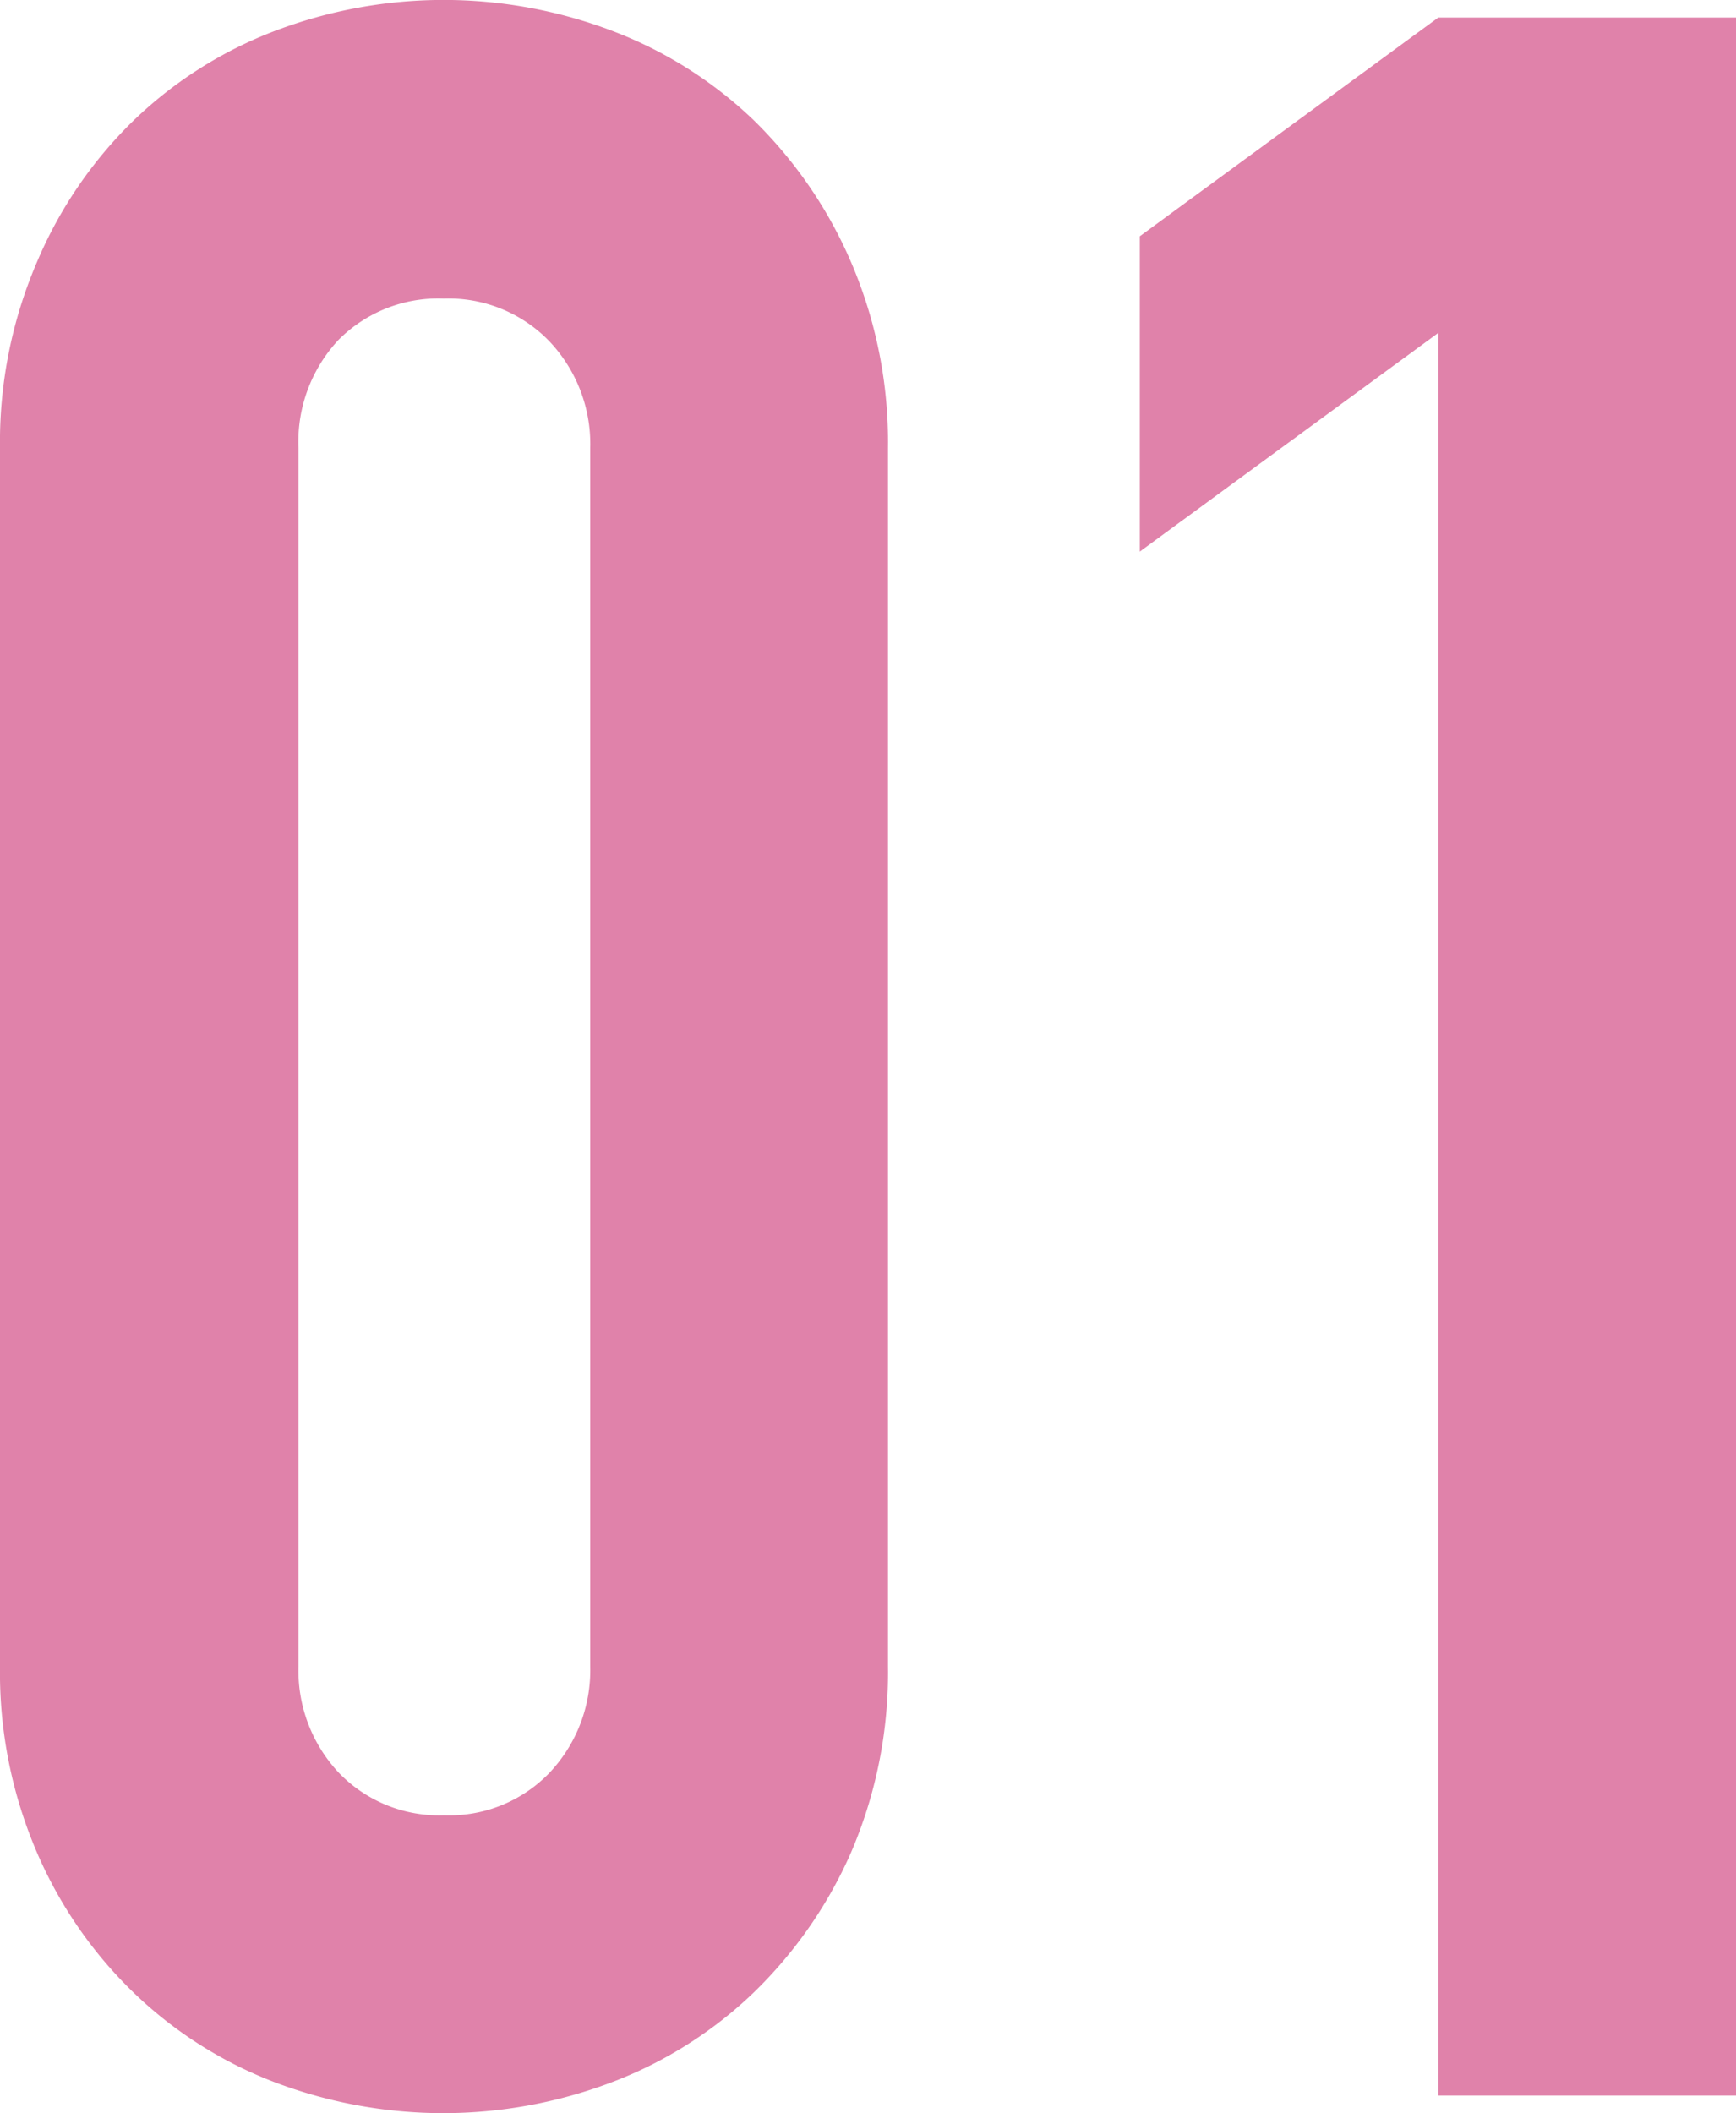
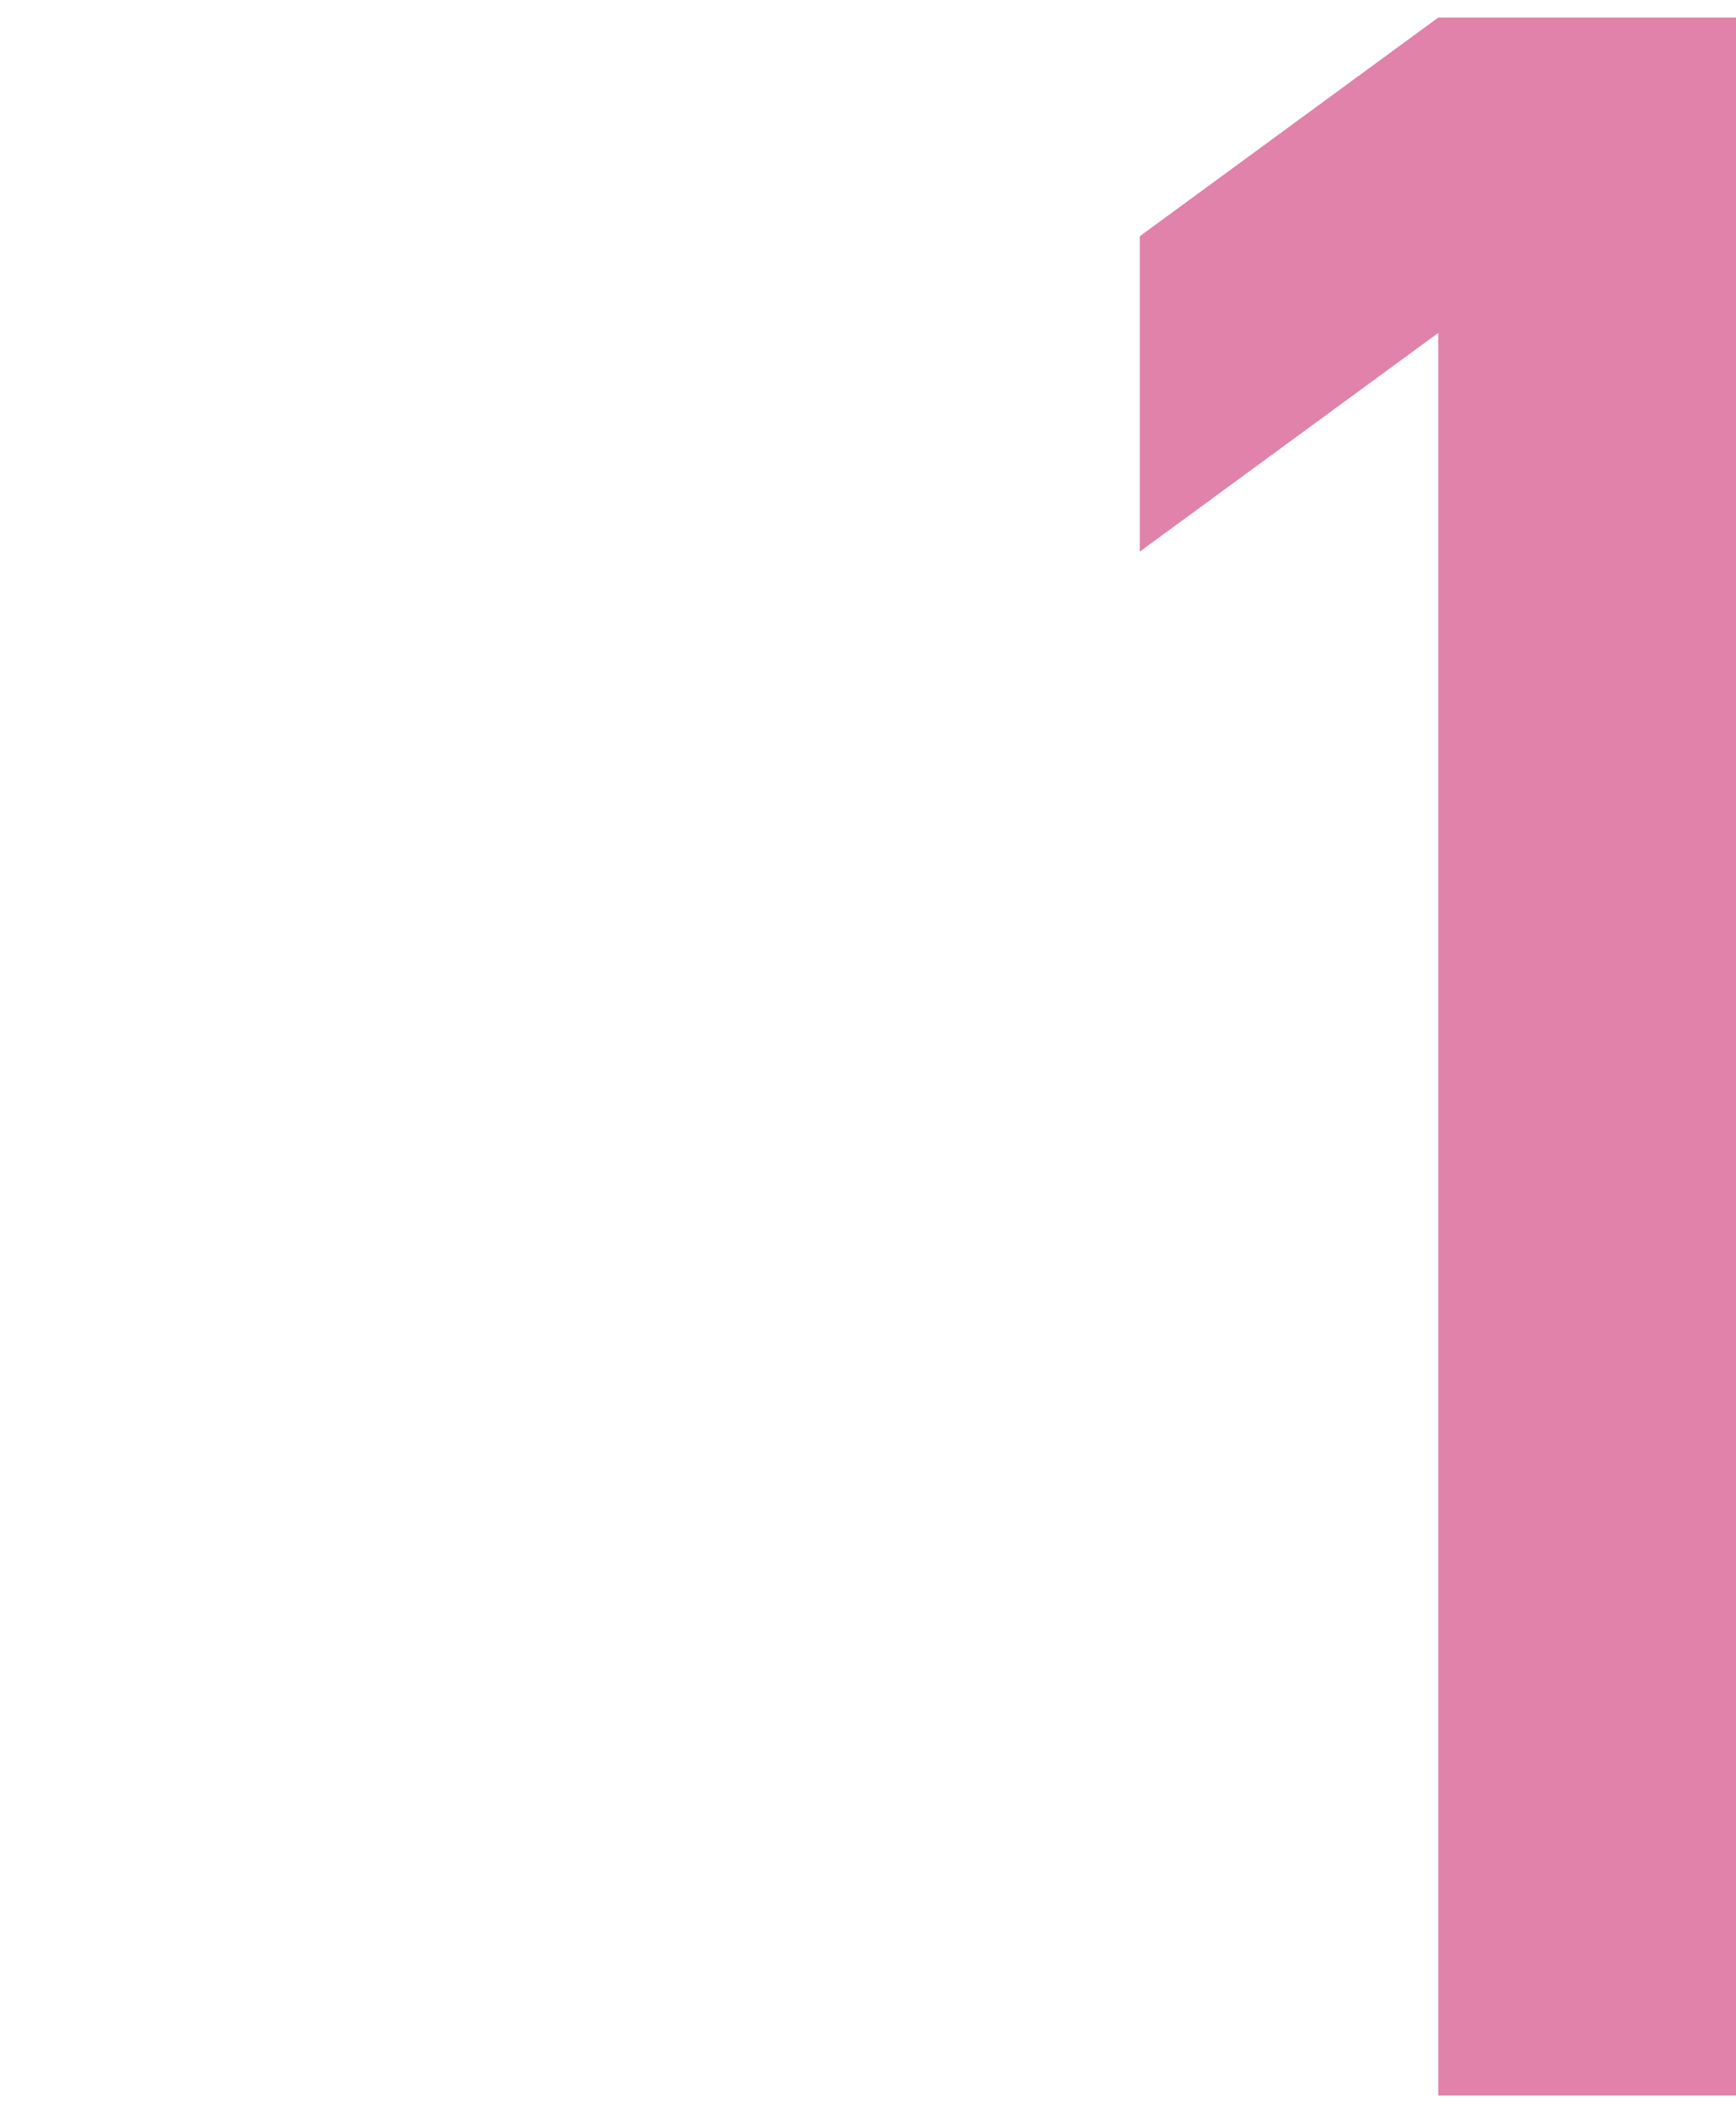
<svg xmlns="http://www.w3.org/2000/svg" viewBox="0 0 46.53 56.62">
  <defs>
    <style>.cls-1{fill:#e082aa;}</style>
  </defs>
  <g id="レイヤー_2" data-name="レイヤー 2">
    <g id="レイヤー_3" data-name="レイヤー 3">
-       <path class="cls-1" d="M0,12A12.2,12.2,0,0,1,1,7,11.56,11.56,0,0,1,3.6,3.21,11.19,11.19,0,0,1,7.39.82a12.73,12.73,0,0,1,9,0,11.23,11.23,0,0,1,3.8,2.39A11.87,11.87,0,0,1,22.8,7a12.2,12.2,0,0,1,1,5V44.66a12.19,12.19,0,0,1-1,5,11.87,11.87,0,0,1-2.62,3.75,11.23,11.23,0,0,1-3.8,2.39,12.73,12.73,0,0,1-9,0A11.19,11.19,0,0,1,3.6,53.41,11.56,11.56,0,0,1,1,49.66a12.19,12.19,0,0,1-1-5ZM8,44.66a4,4,0,0,0,1.09,2.85,3.73,3.73,0,0,0,2.82,1.13,3.72,3.72,0,0,0,2.81-1.13,4,4,0,0,0,1.1-2.85V12a4,4,0,0,0-1.1-2.86A3.76,3.76,0,0,0,11.89,8,3.77,3.77,0,0,0,9.07,9.11,4,4,0,0,0,8,12Z" />
      <path class="cls-1" d="M38.55,56.15V8.92l-8,5.86V6.33l8-5.86h8V56.15Z" />
    </g>
  </g>
</svg>